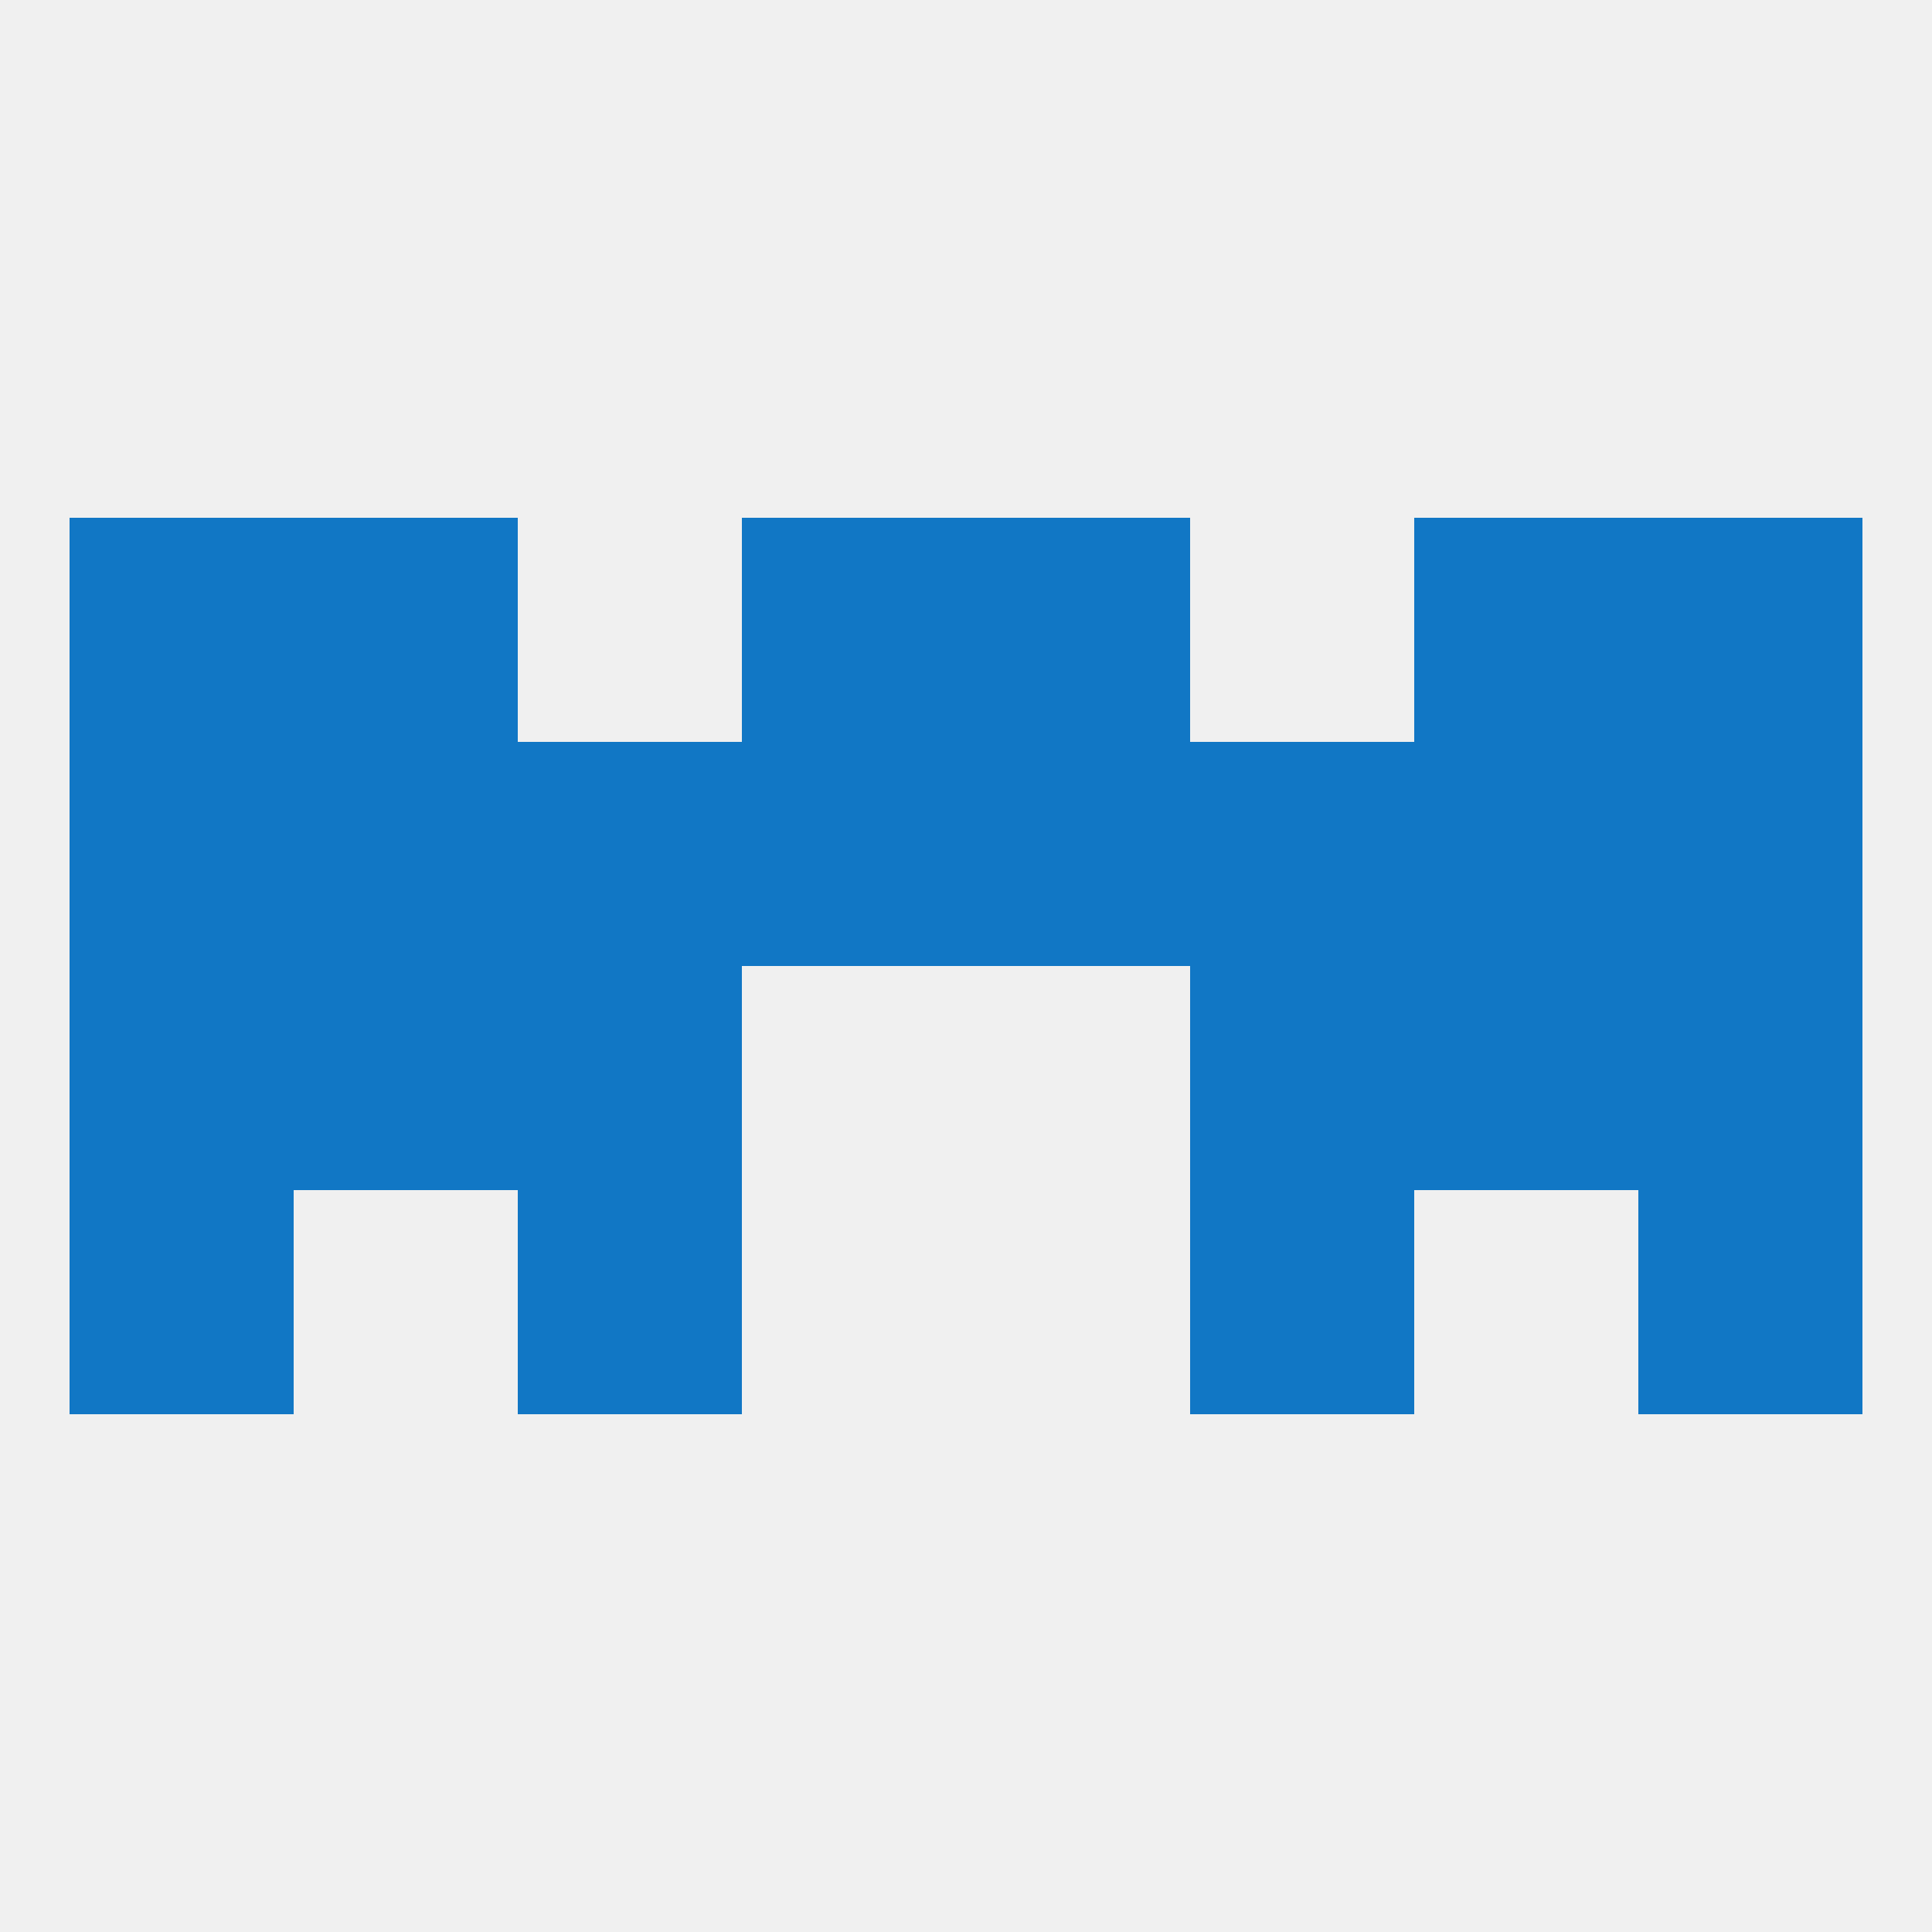
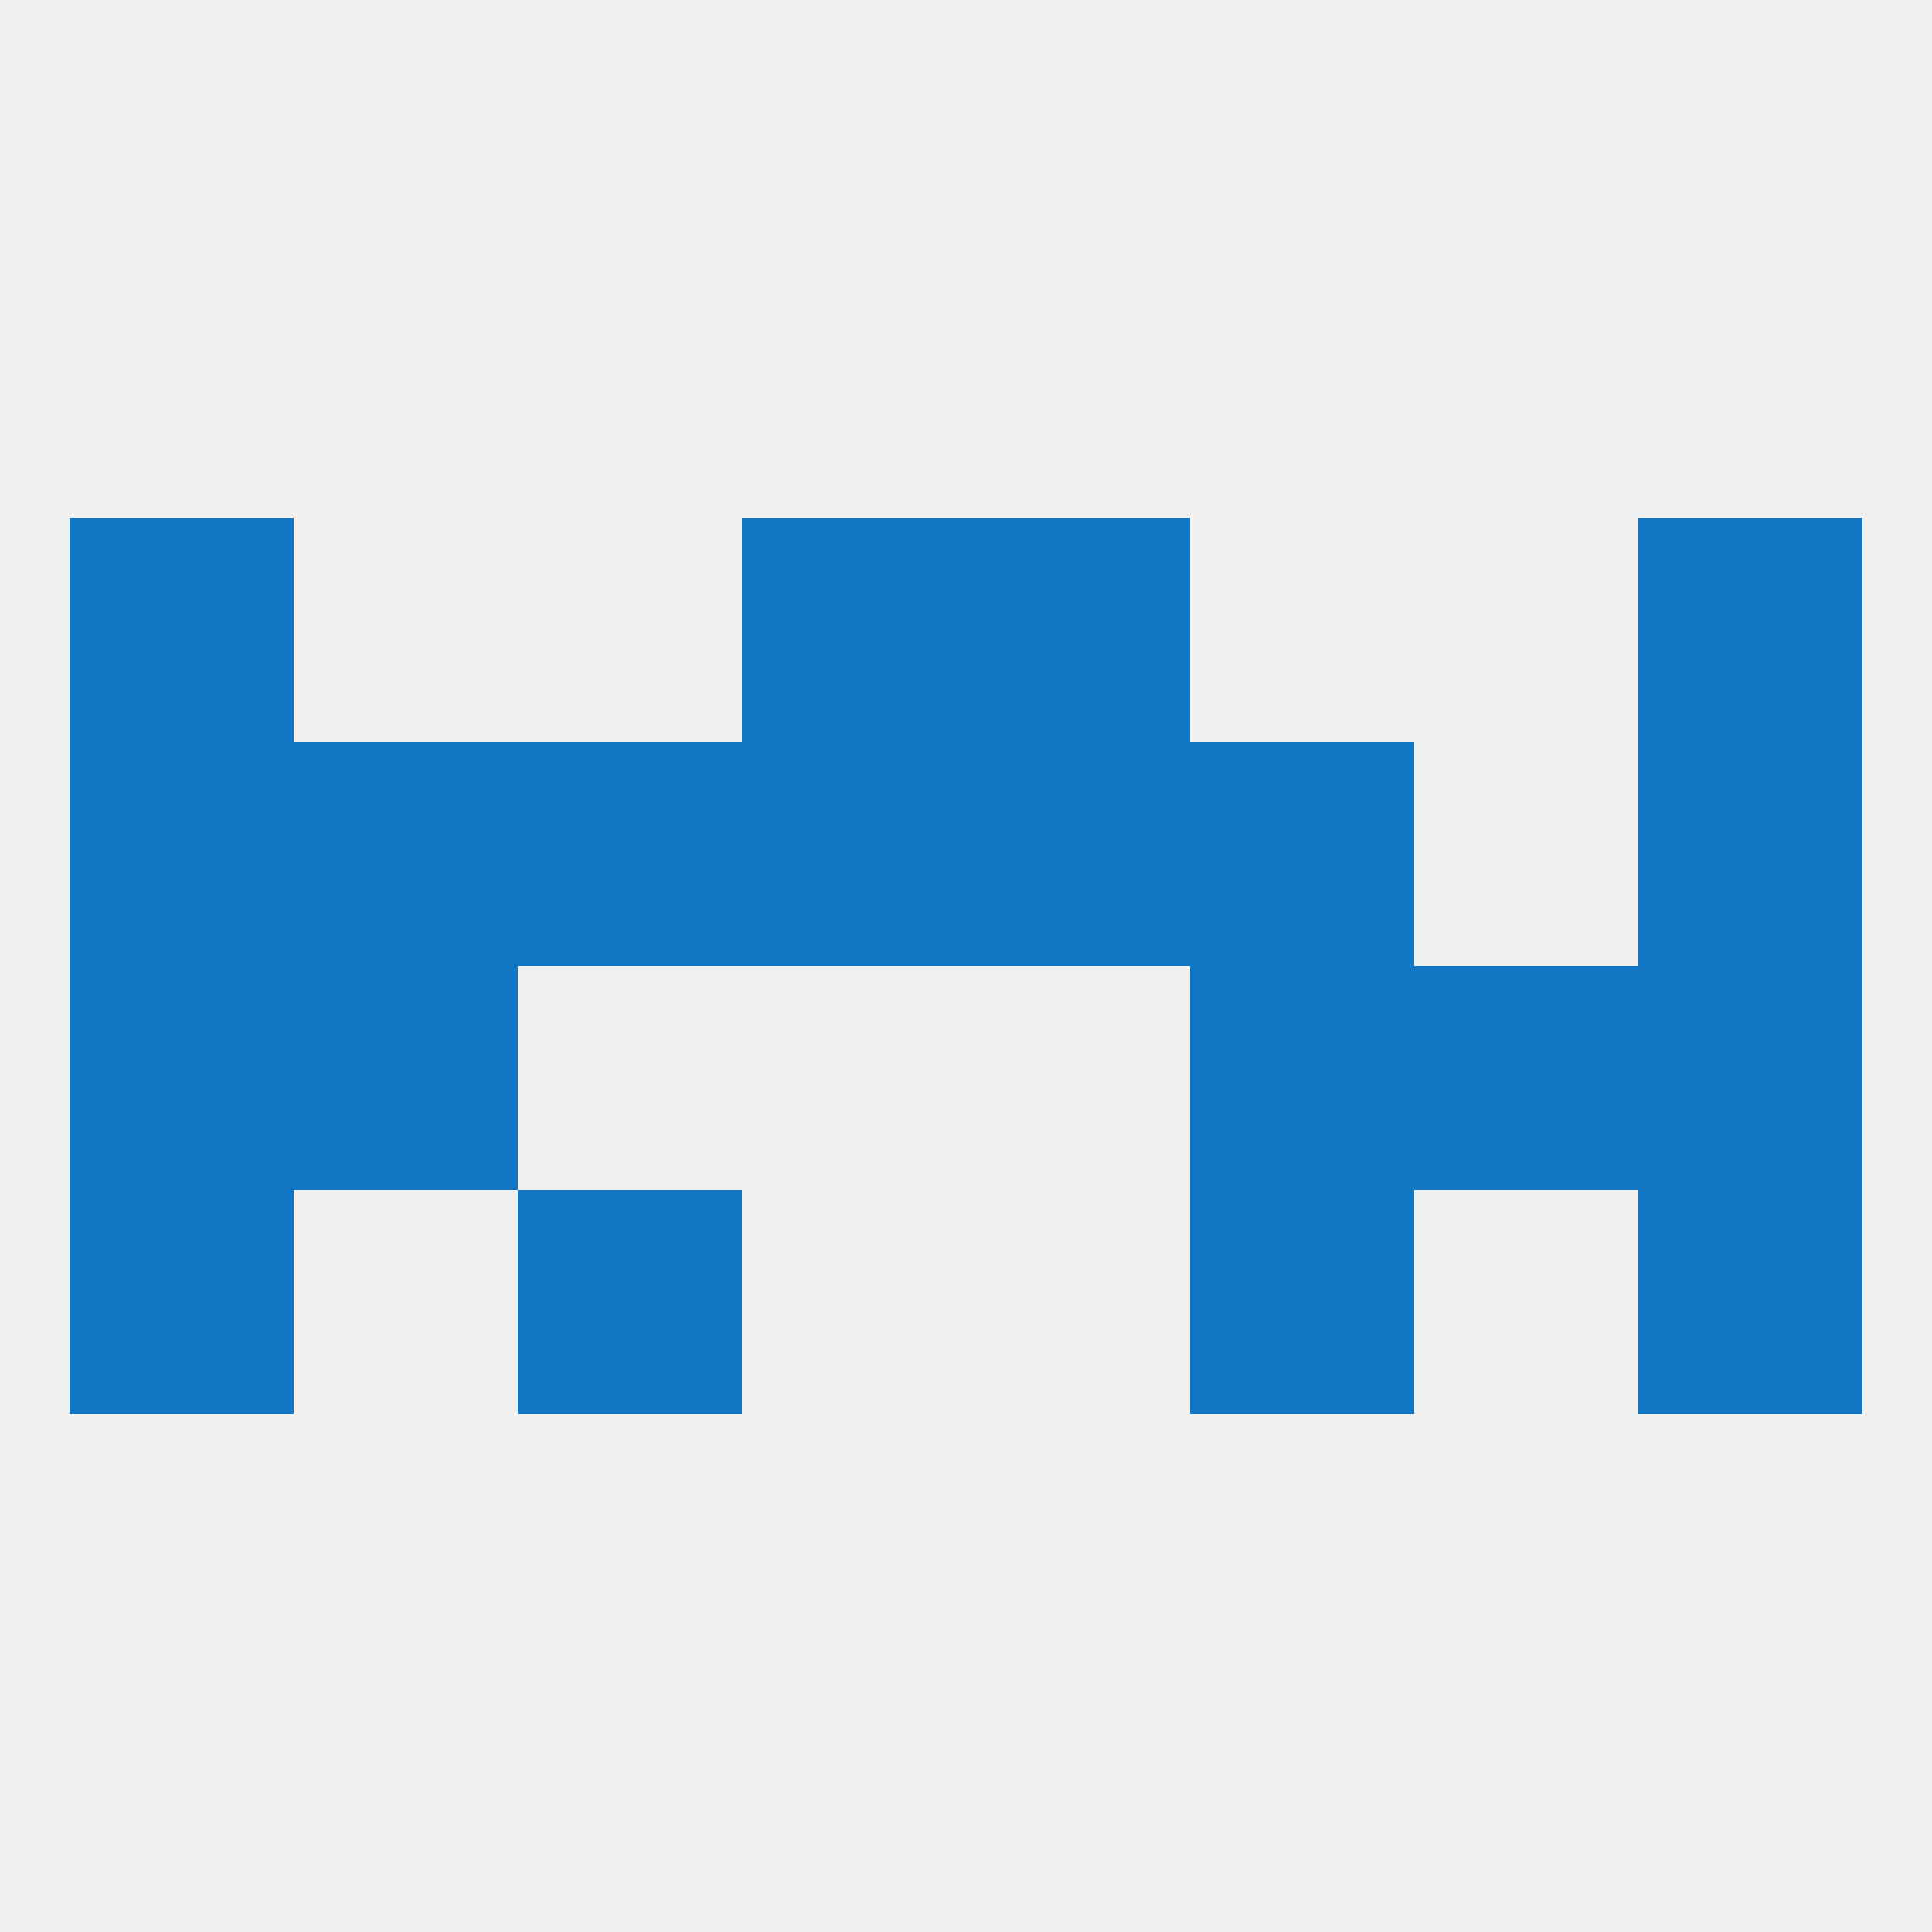
<svg xmlns="http://www.w3.org/2000/svg" version="1.1" baseprofile="full" width="250" height="250" viewBox="0 0 250 250">
  <rect width="100%" height="100%" fill="rgba(240,240,240,255)" />
-   <rect x="67" y="125" width="29" height="29" fill="rgba(17,119,197,255)" />
  <rect x="154" y="125" width="29" height="29" fill="rgba(17,119,197,255)" />
  <rect x="9" y="125" width="29" height="29" fill="rgba(17,119,197,255)" />
  <rect x="212" y="125" width="29" height="29" fill="rgba(17,119,197,255)" />
  <rect x="38" y="125" width="29" height="29" fill="rgba(17,119,197,255)" />
  <rect x="183" y="125" width="29" height="29" fill="rgba(17,119,197,255)" />
-   <rect x="183" y="96" width="29" height="29" fill="rgba(17,119,197,255)" />
  <rect x="9" y="96" width="29" height="29" fill="rgba(17,119,197,255)" />
  <rect x="212" y="96" width="29" height="29" fill="rgba(17,119,197,255)" />
  <rect x="67" y="96" width="29" height="29" fill="rgba(17,119,197,255)" />
  <rect x="96" y="96" width="29" height="29" fill="rgba(17,119,197,255)" />
  <rect x="125" y="96" width="29" height="29" fill="rgba(17,119,197,255)" />
  <rect x="154" y="96" width="29" height="29" fill="rgba(17,119,197,255)" />
  <rect x="38" y="96" width="29" height="29" fill="rgba(17,119,197,255)" />
  <rect x="9" y="154" width="29" height="29" fill="rgba(17,119,197,255)" />
  <rect x="212" y="154" width="29" height="29" fill="rgba(17,119,197,255)" />
  <rect x="67" y="154" width="29" height="29" fill="rgba(17,119,197,255)" />
  <rect x="154" y="154" width="29" height="29" fill="rgba(17,119,197,255)" />
  <rect x="96" y="67" width="29" height="29" fill="rgba(17,119,197,255)" />
  <rect x="125" y="67" width="29" height="29" fill="rgba(17,119,197,255)" />
  <rect x="9" y="67" width="29" height="29" fill="rgba(17,119,197,255)" />
  <rect x="212" y="67" width="29" height="29" fill="rgba(17,119,197,255)" />
-   <rect x="38" y="67" width="29" height="29" fill="rgba(17,119,197,255)" />
-   <rect x="183" y="67" width="29" height="29" fill="rgba(17,119,197,255)" />
</svg>